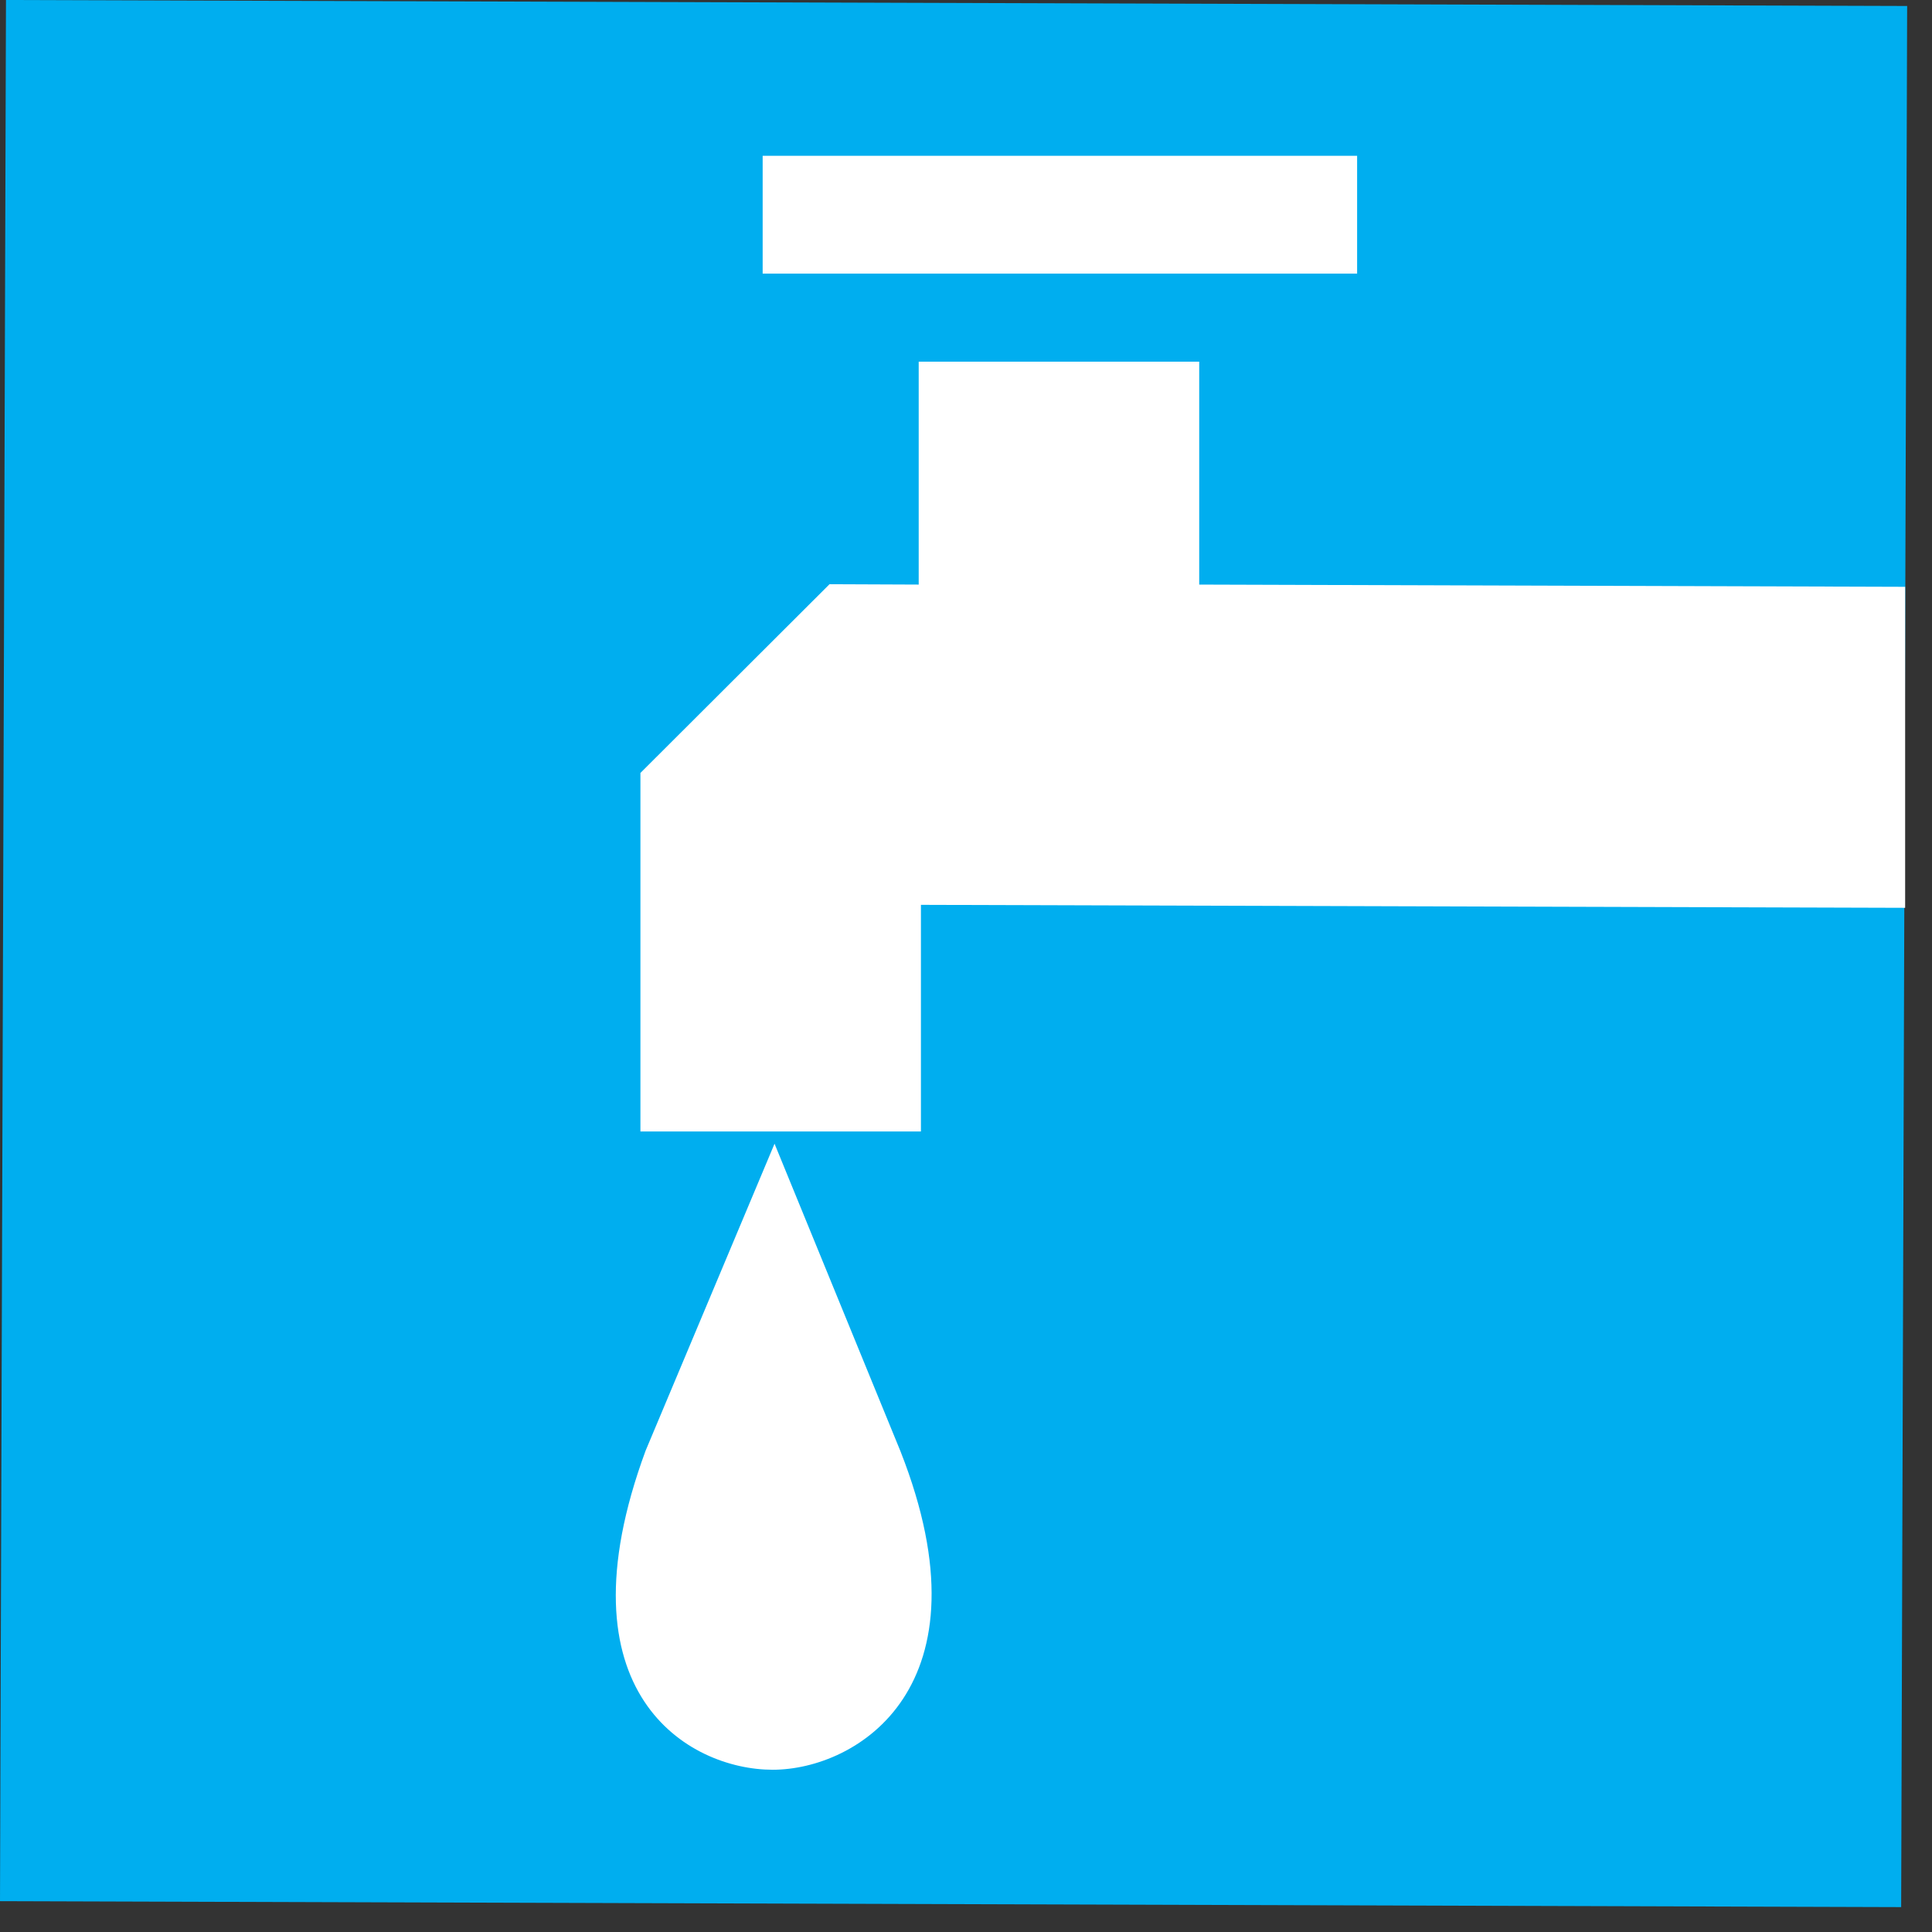
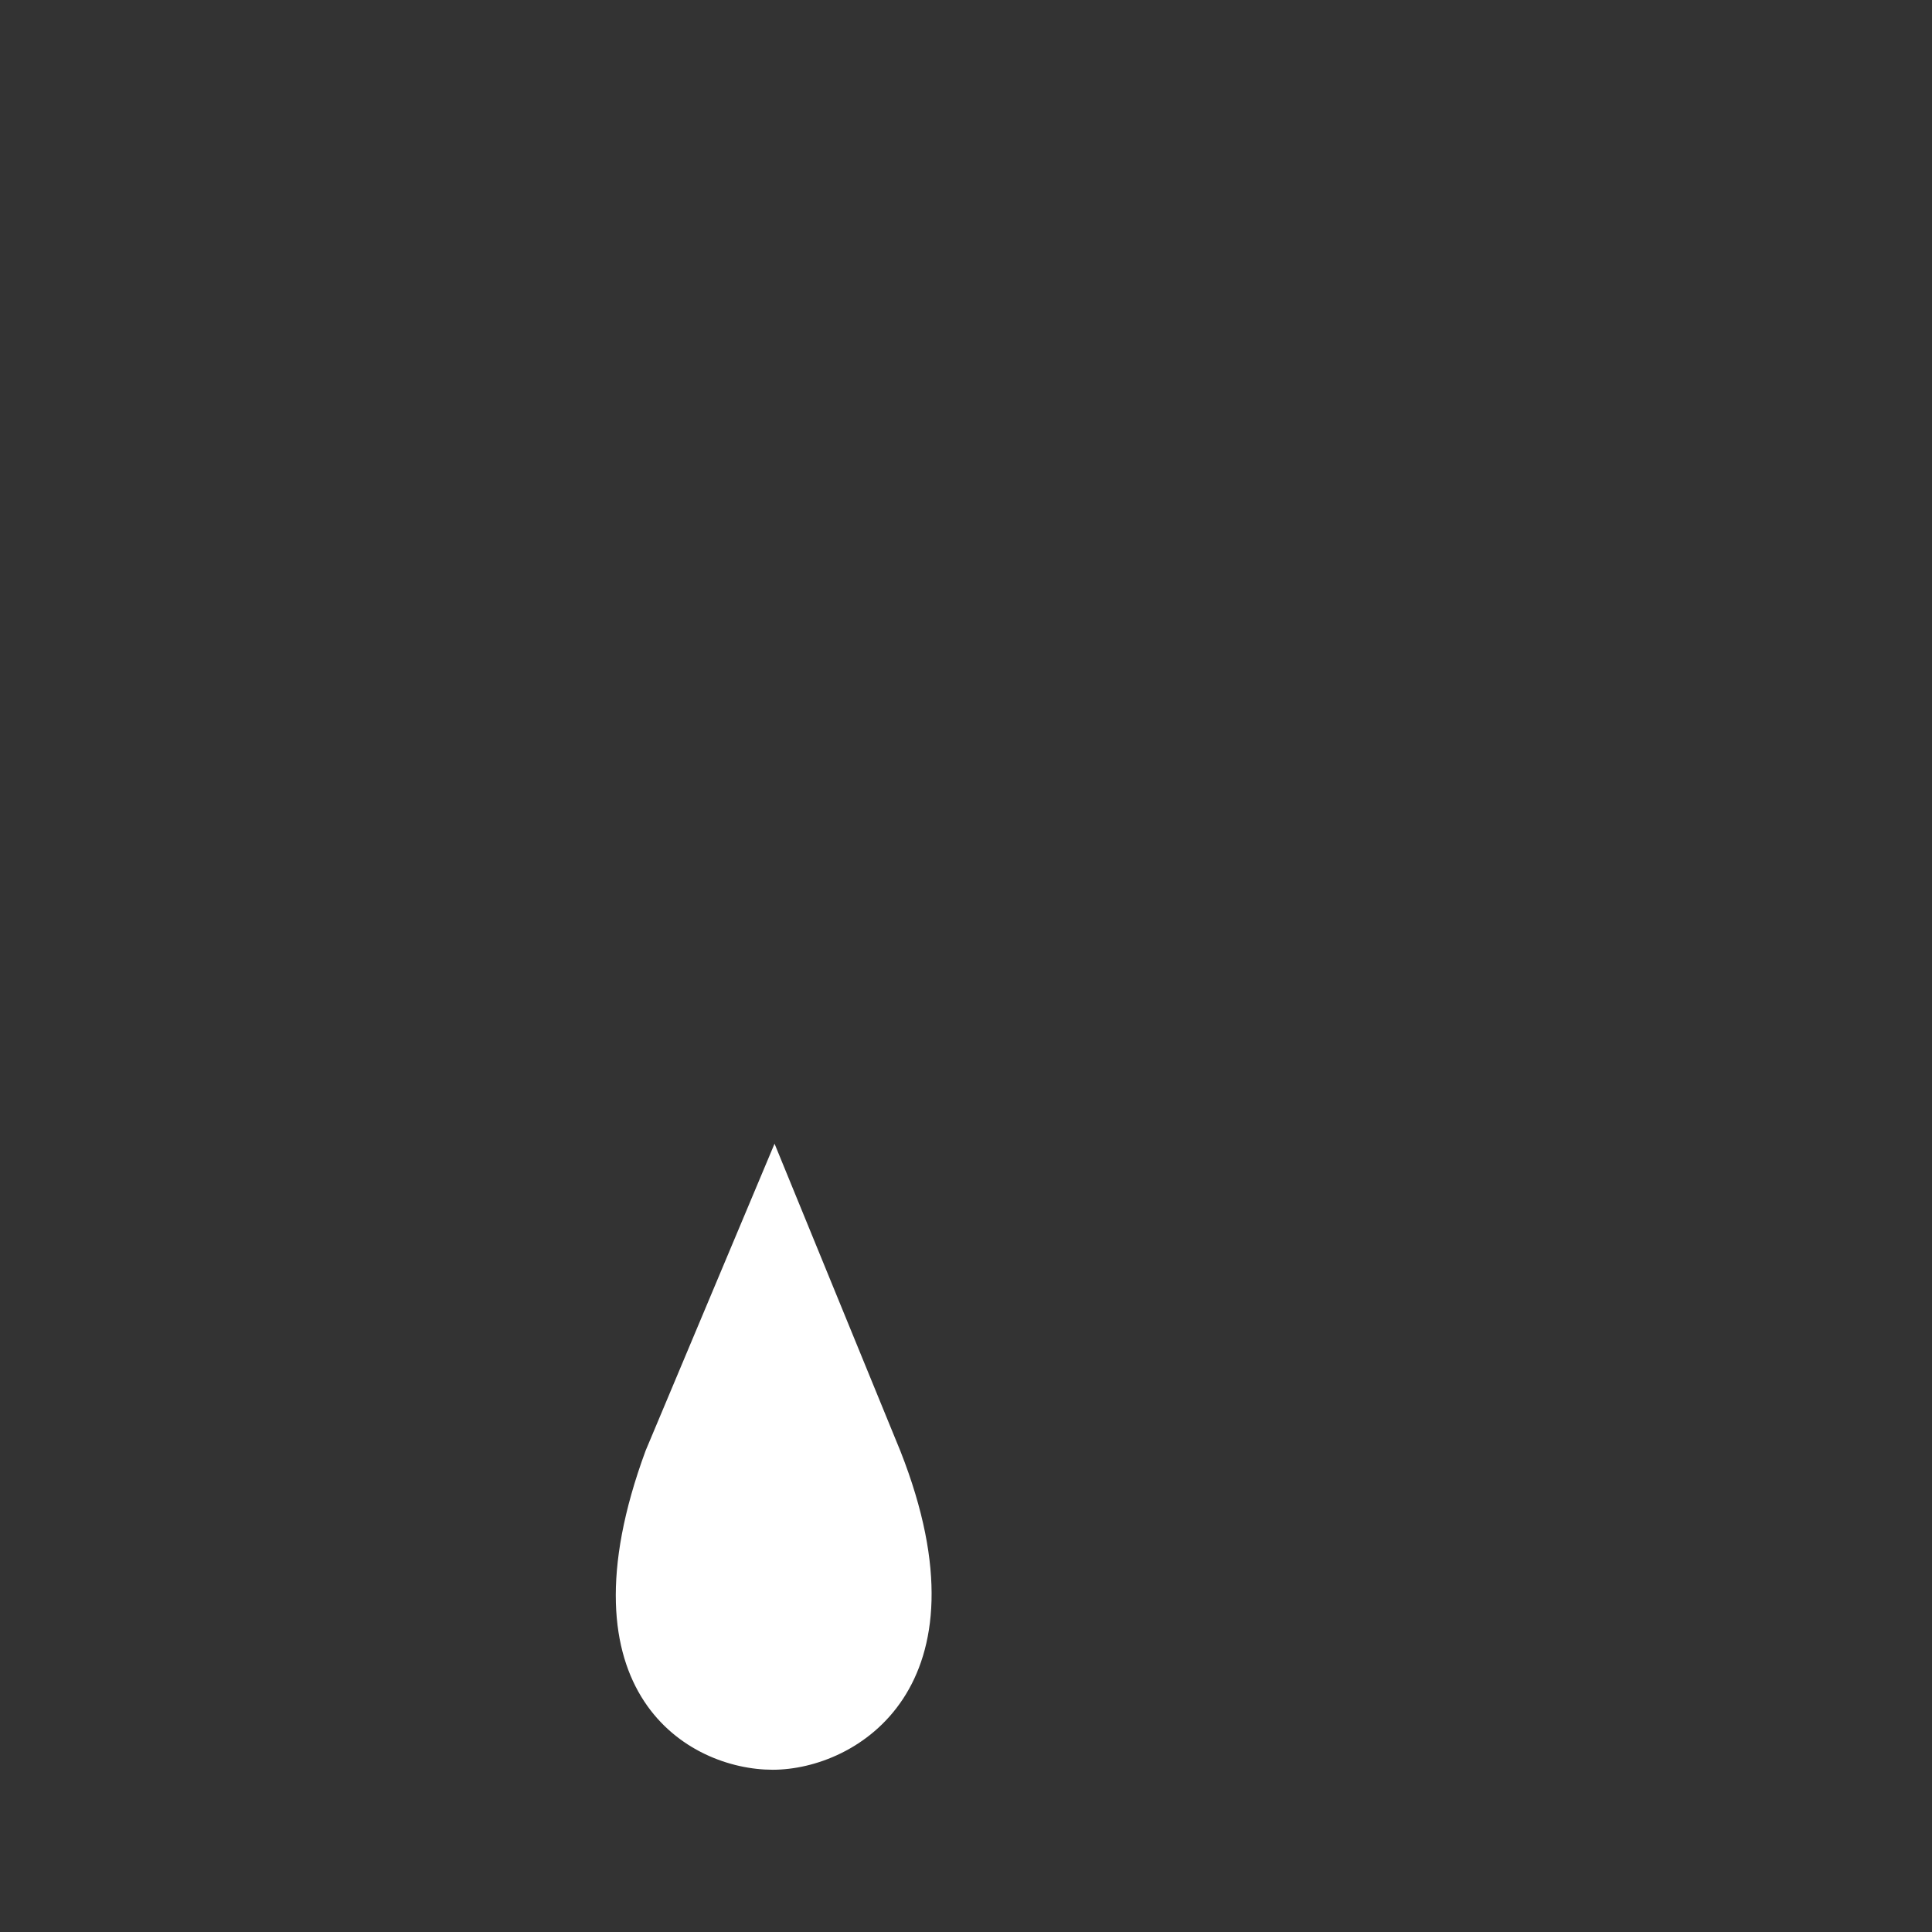
<svg xmlns="http://www.w3.org/2000/svg" width="52" height="52" viewBox="0 0 52 52" fill="none">
  <rect x="0" y="0" width="52" height="52" fill="#333333" stroke="none" />
-   <path d="M0.161 -5.20284e-05L0 51.17L51.17 51.33L51.331 0.161L0.161 -5.20284e-05Z" fill="#00AEEF" />
  <path d="M17.377 39.044L20.847 30.783L24.237 39.063C26.737 45.413 23.057 47.633 20.797 47.633C18.537 47.633 14.967 45.574 17.377 39.044Z" fill="white" />
-   <path d="M24.727 15.734V9.734H32.277V15.734L51.277 15.794V24.434L24.787 24.354V30.454H17.237V20.804L22.327 15.724L24.727 15.734ZM20.527 4.194H36.527V7.364H20.527V4.194Z" fill="white" />
</svg>